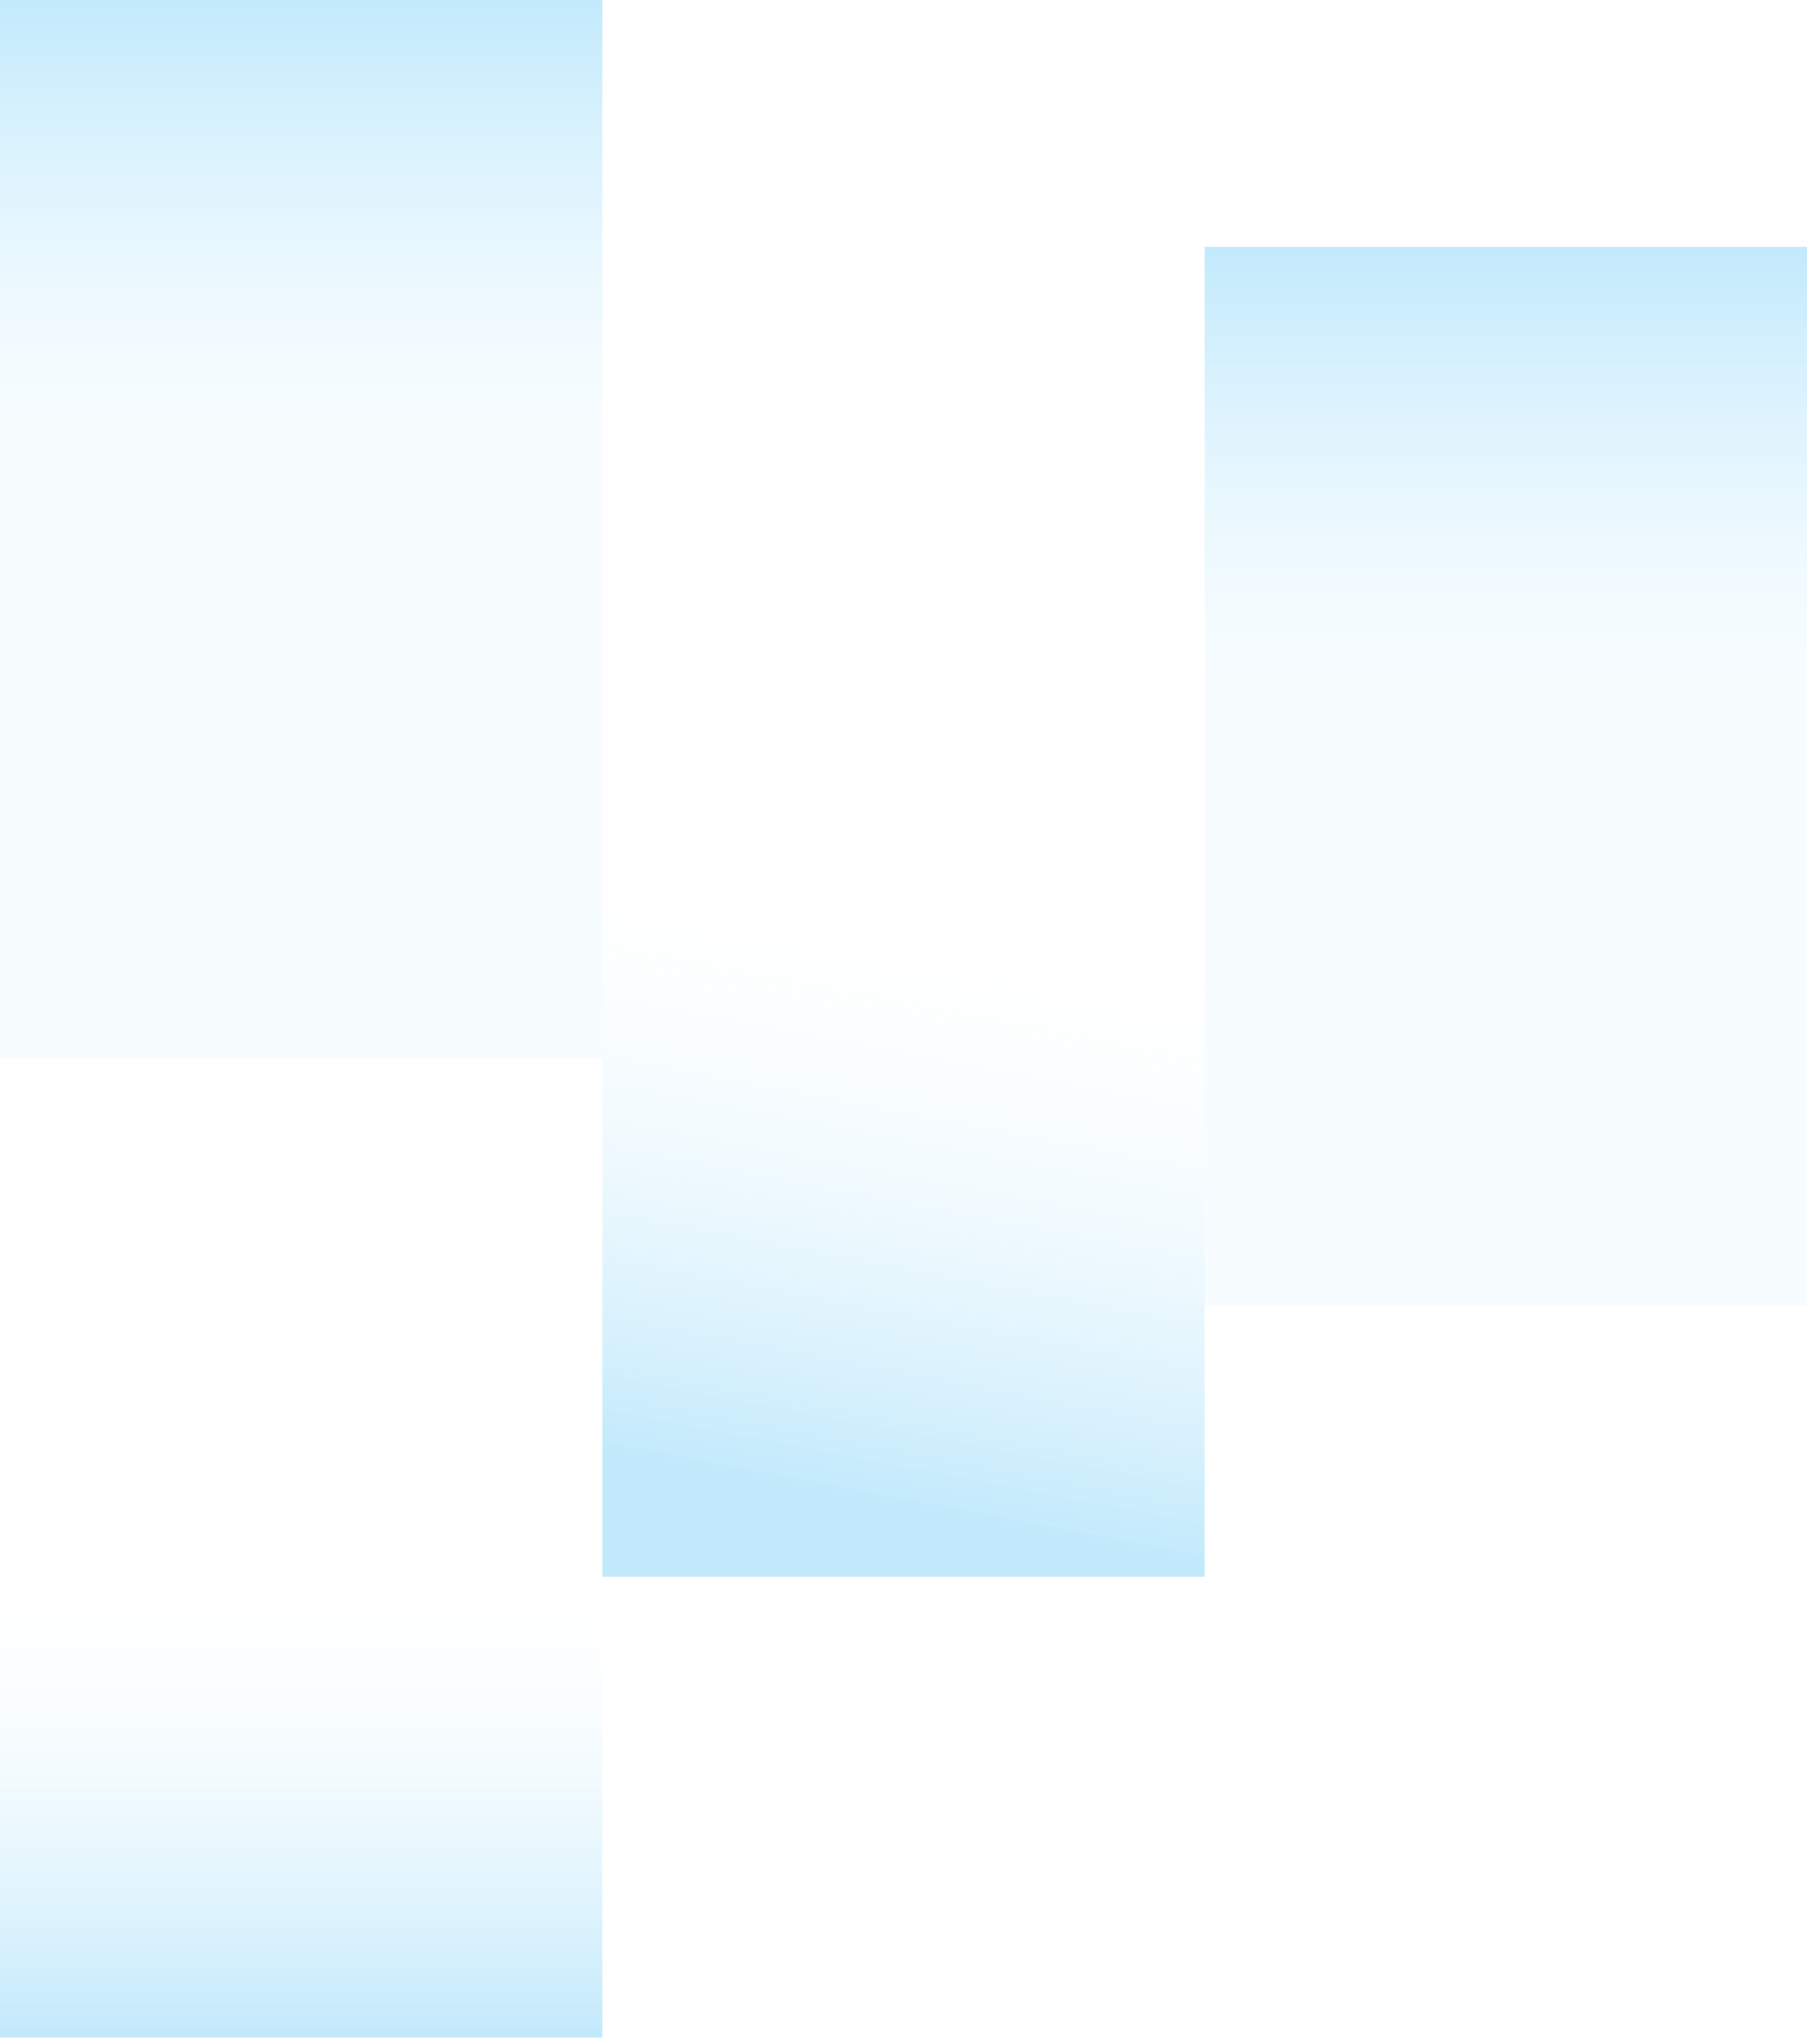
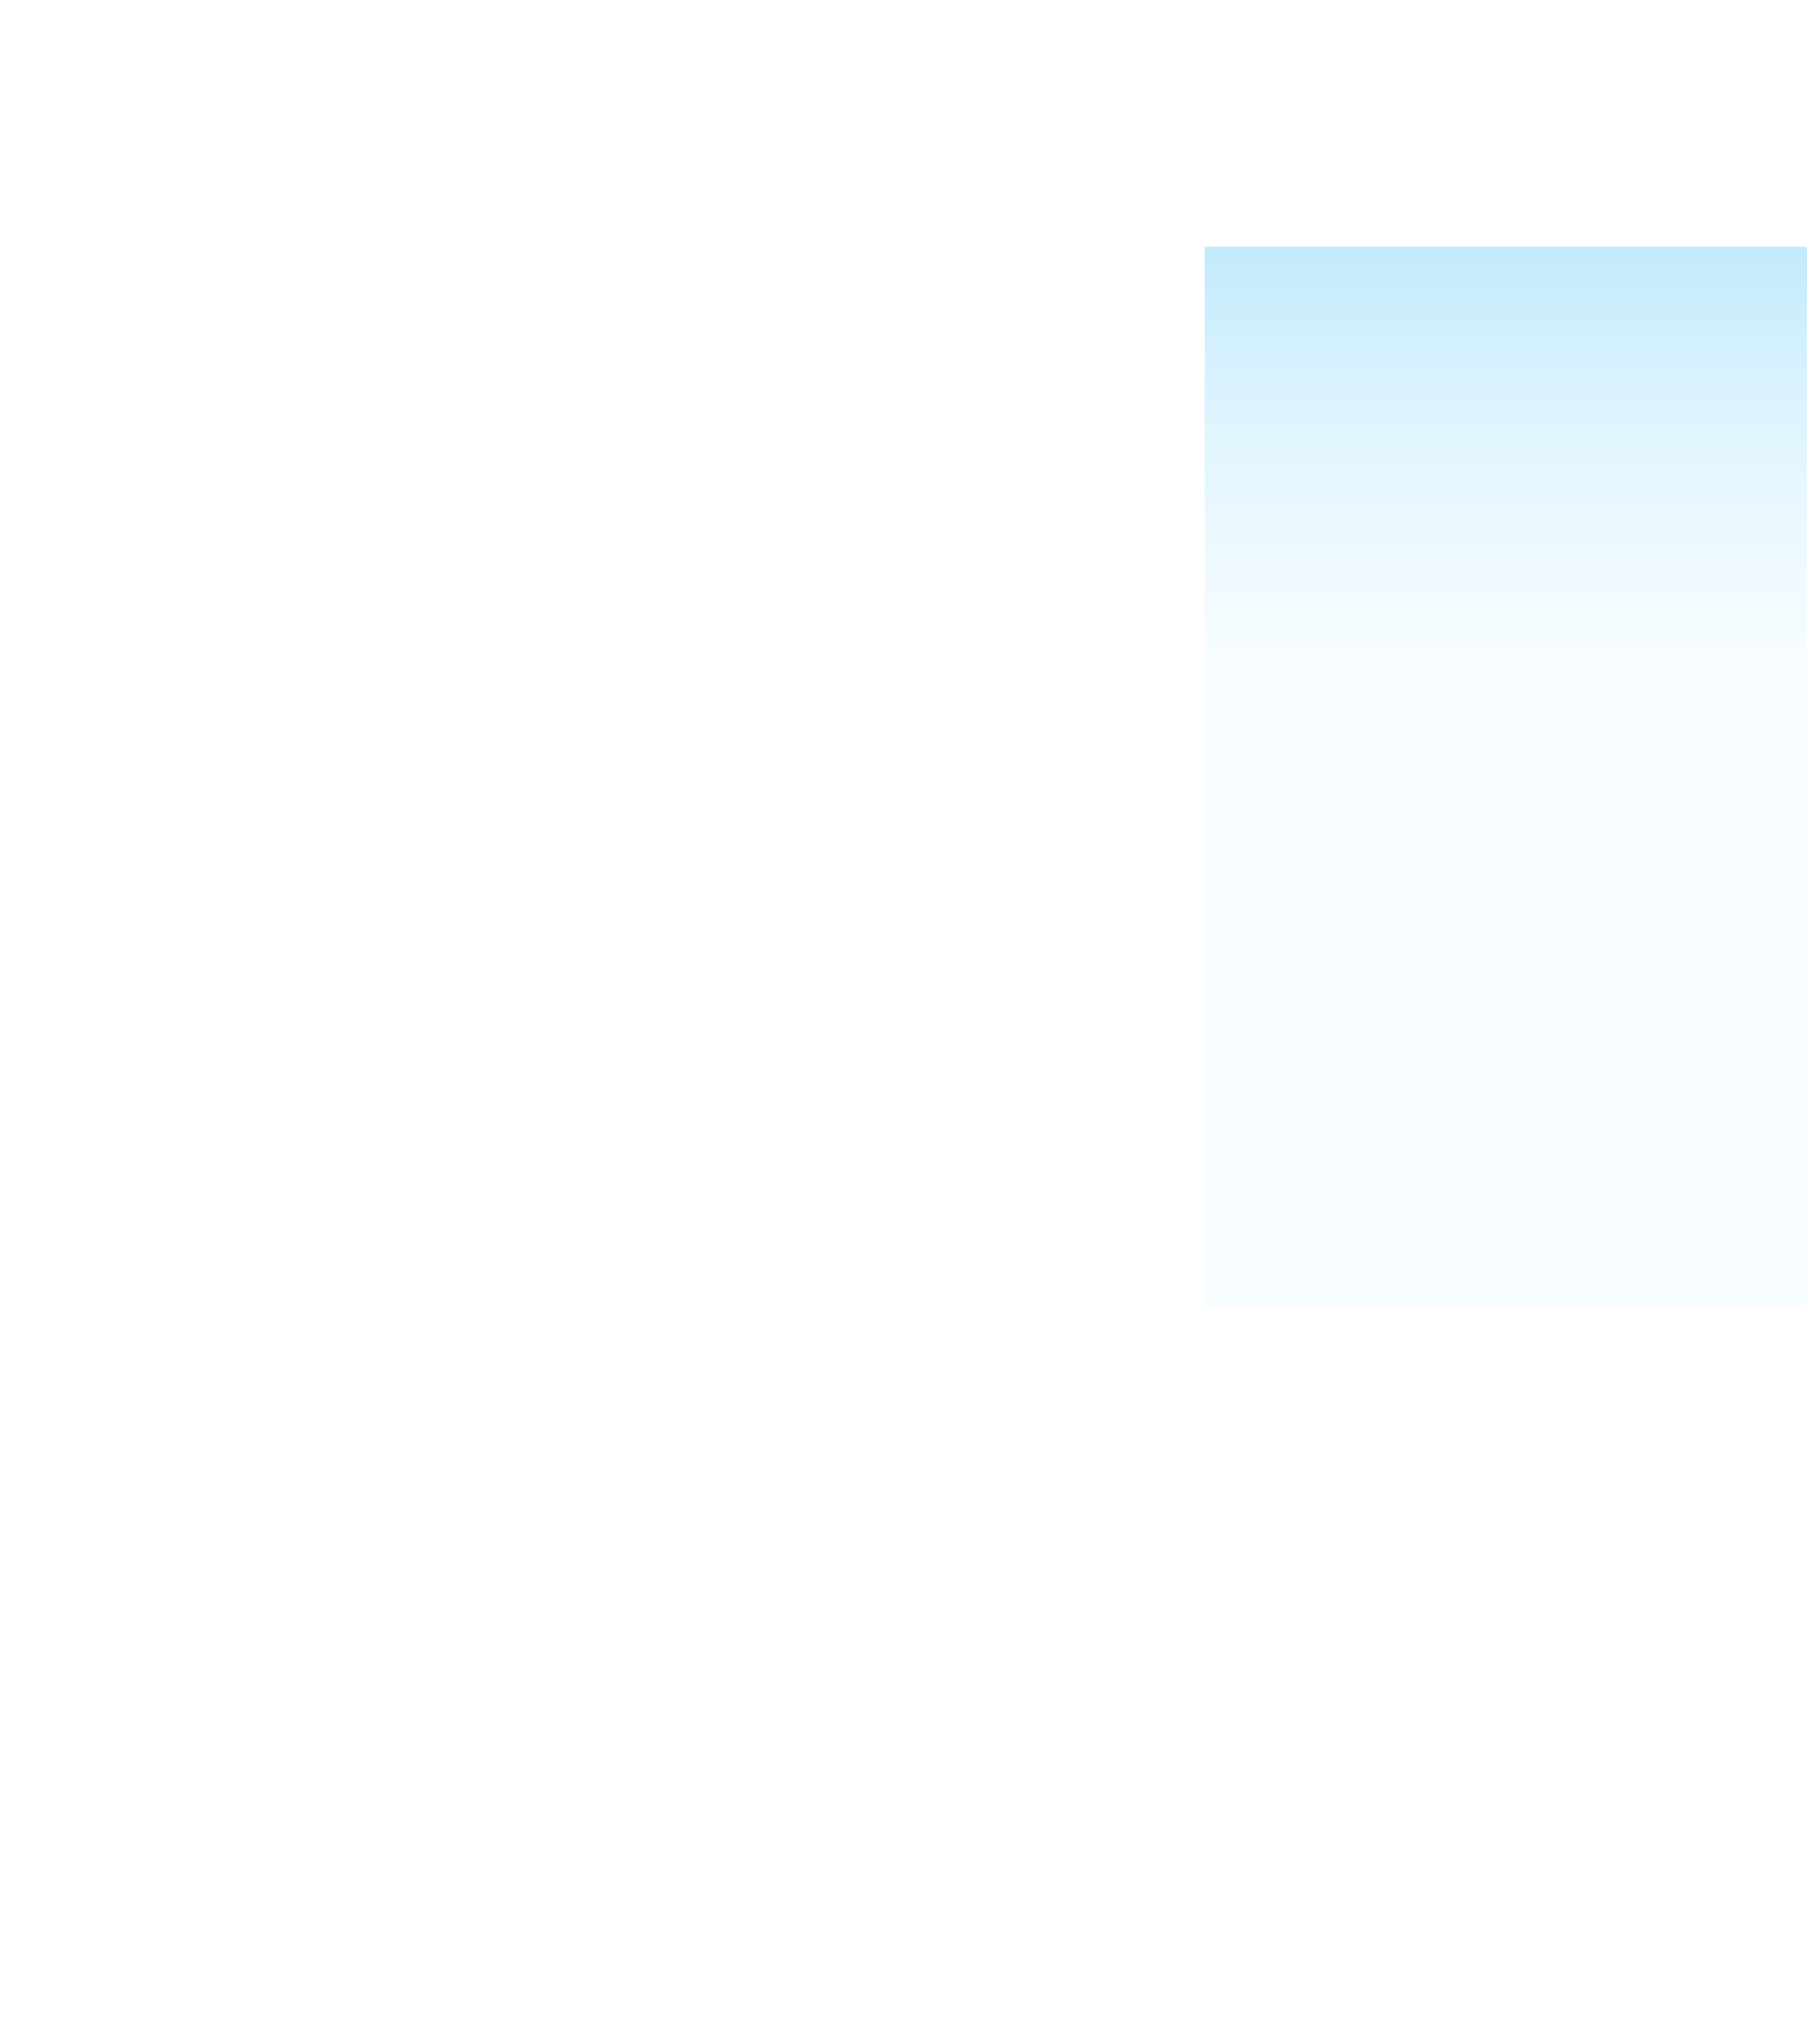
<svg xmlns="http://www.w3.org/2000/svg" width="99" height="112" viewBox="0 0 99 112" fill="none">
-   <rect x="33" y="23.077" width="33" height="63.315" fill="url(#paint0_linear_146_34)" />
-   <rect y="46.155" width="33" height="65.479" fill="url(#paint1_linear_146_34)" />
  <rect x="99" y="71.511" width="33" height="57.989" transform="rotate(180 99 71.511)" fill="url(#paint2_linear_146_34)" />
-   <rect x="33" y="57.989" width="33" height="57.989" transform="rotate(180 33 57.989)" fill="url(#paint3_linear_146_34)" />
  <defs>
    <linearGradient id="paint0_linear_146_34" x1="61.832" y1="50.933" x2="55.596" y2="83.692" gradientUnits="userSpaceOnUse">
      <stop stop-color="white" stop-opacity="0" />
      <stop offset="1" stop-color="#35B8F4" stop-opacity="0.3" />
    </linearGradient>
    <linearGradient id="paint1_linear_146_34" x1="19.453" y1="85.435" x2="19.453" y2="111.634" gradientUnits="userSpaceOnUse">
      <stop stop-color="white" stop-opacity="0" />
      <stop offset="0.99" stop-color="#35B8F4" stop-opacity="0.3" />
    </linearGradient>
    <linearGradient id="paint2_linear_146_34" x1="118.453" y1="106.298" x2="118.453" y2="129.5" gradientUnits="userSpaceOnUse">
      <stop stop-color="#B2E7FF" stop-opacity="0.1" />
      <stop offset="1" stop-color="#35B8F4" stop-opacity="0.3" />
    </linearGradient>
    <linearGradient id="paint3_linear_146_34" x1="52.453" y1="92.776" x2="52.453" y2="115.979" gradientUnits="userSpaceOnUse">
      <stop stop-color="#B2E7FF" stop-opacity="0.1" />
      <stop offset="1" stop-color="#35B8F4" stop-opacity="0.3" />
    </linearGradient>
  </defs>
</svg>